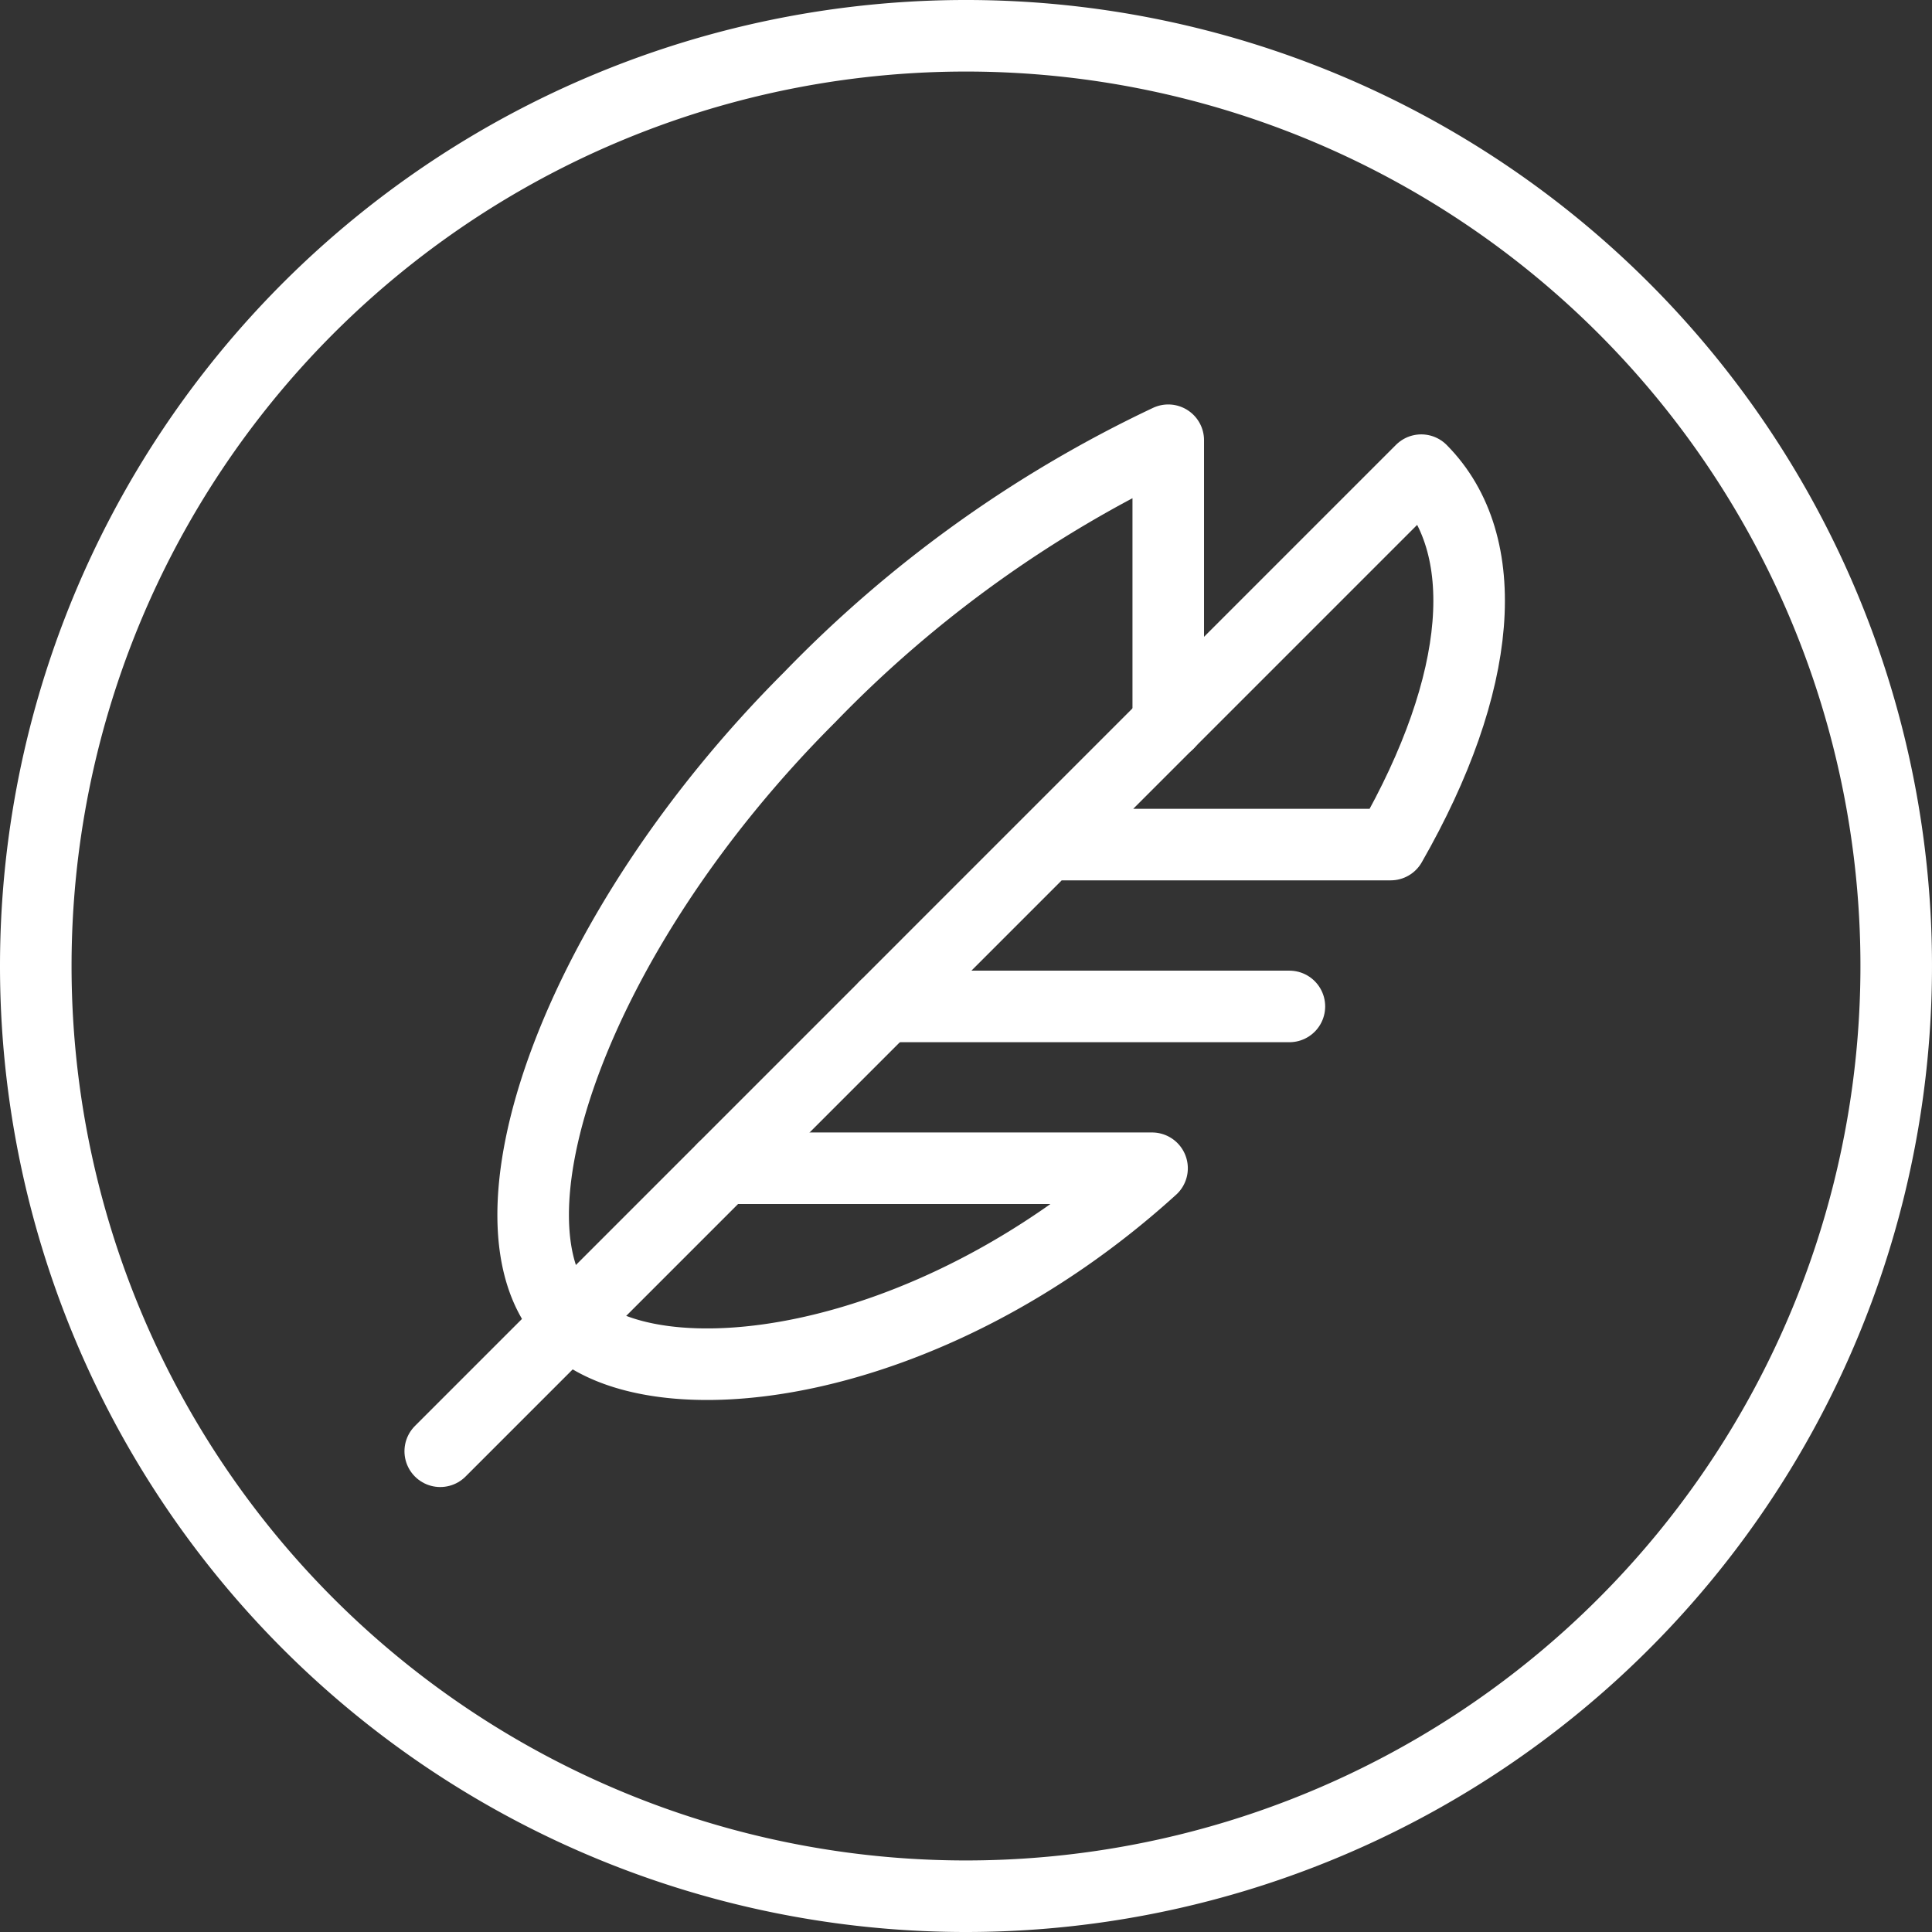
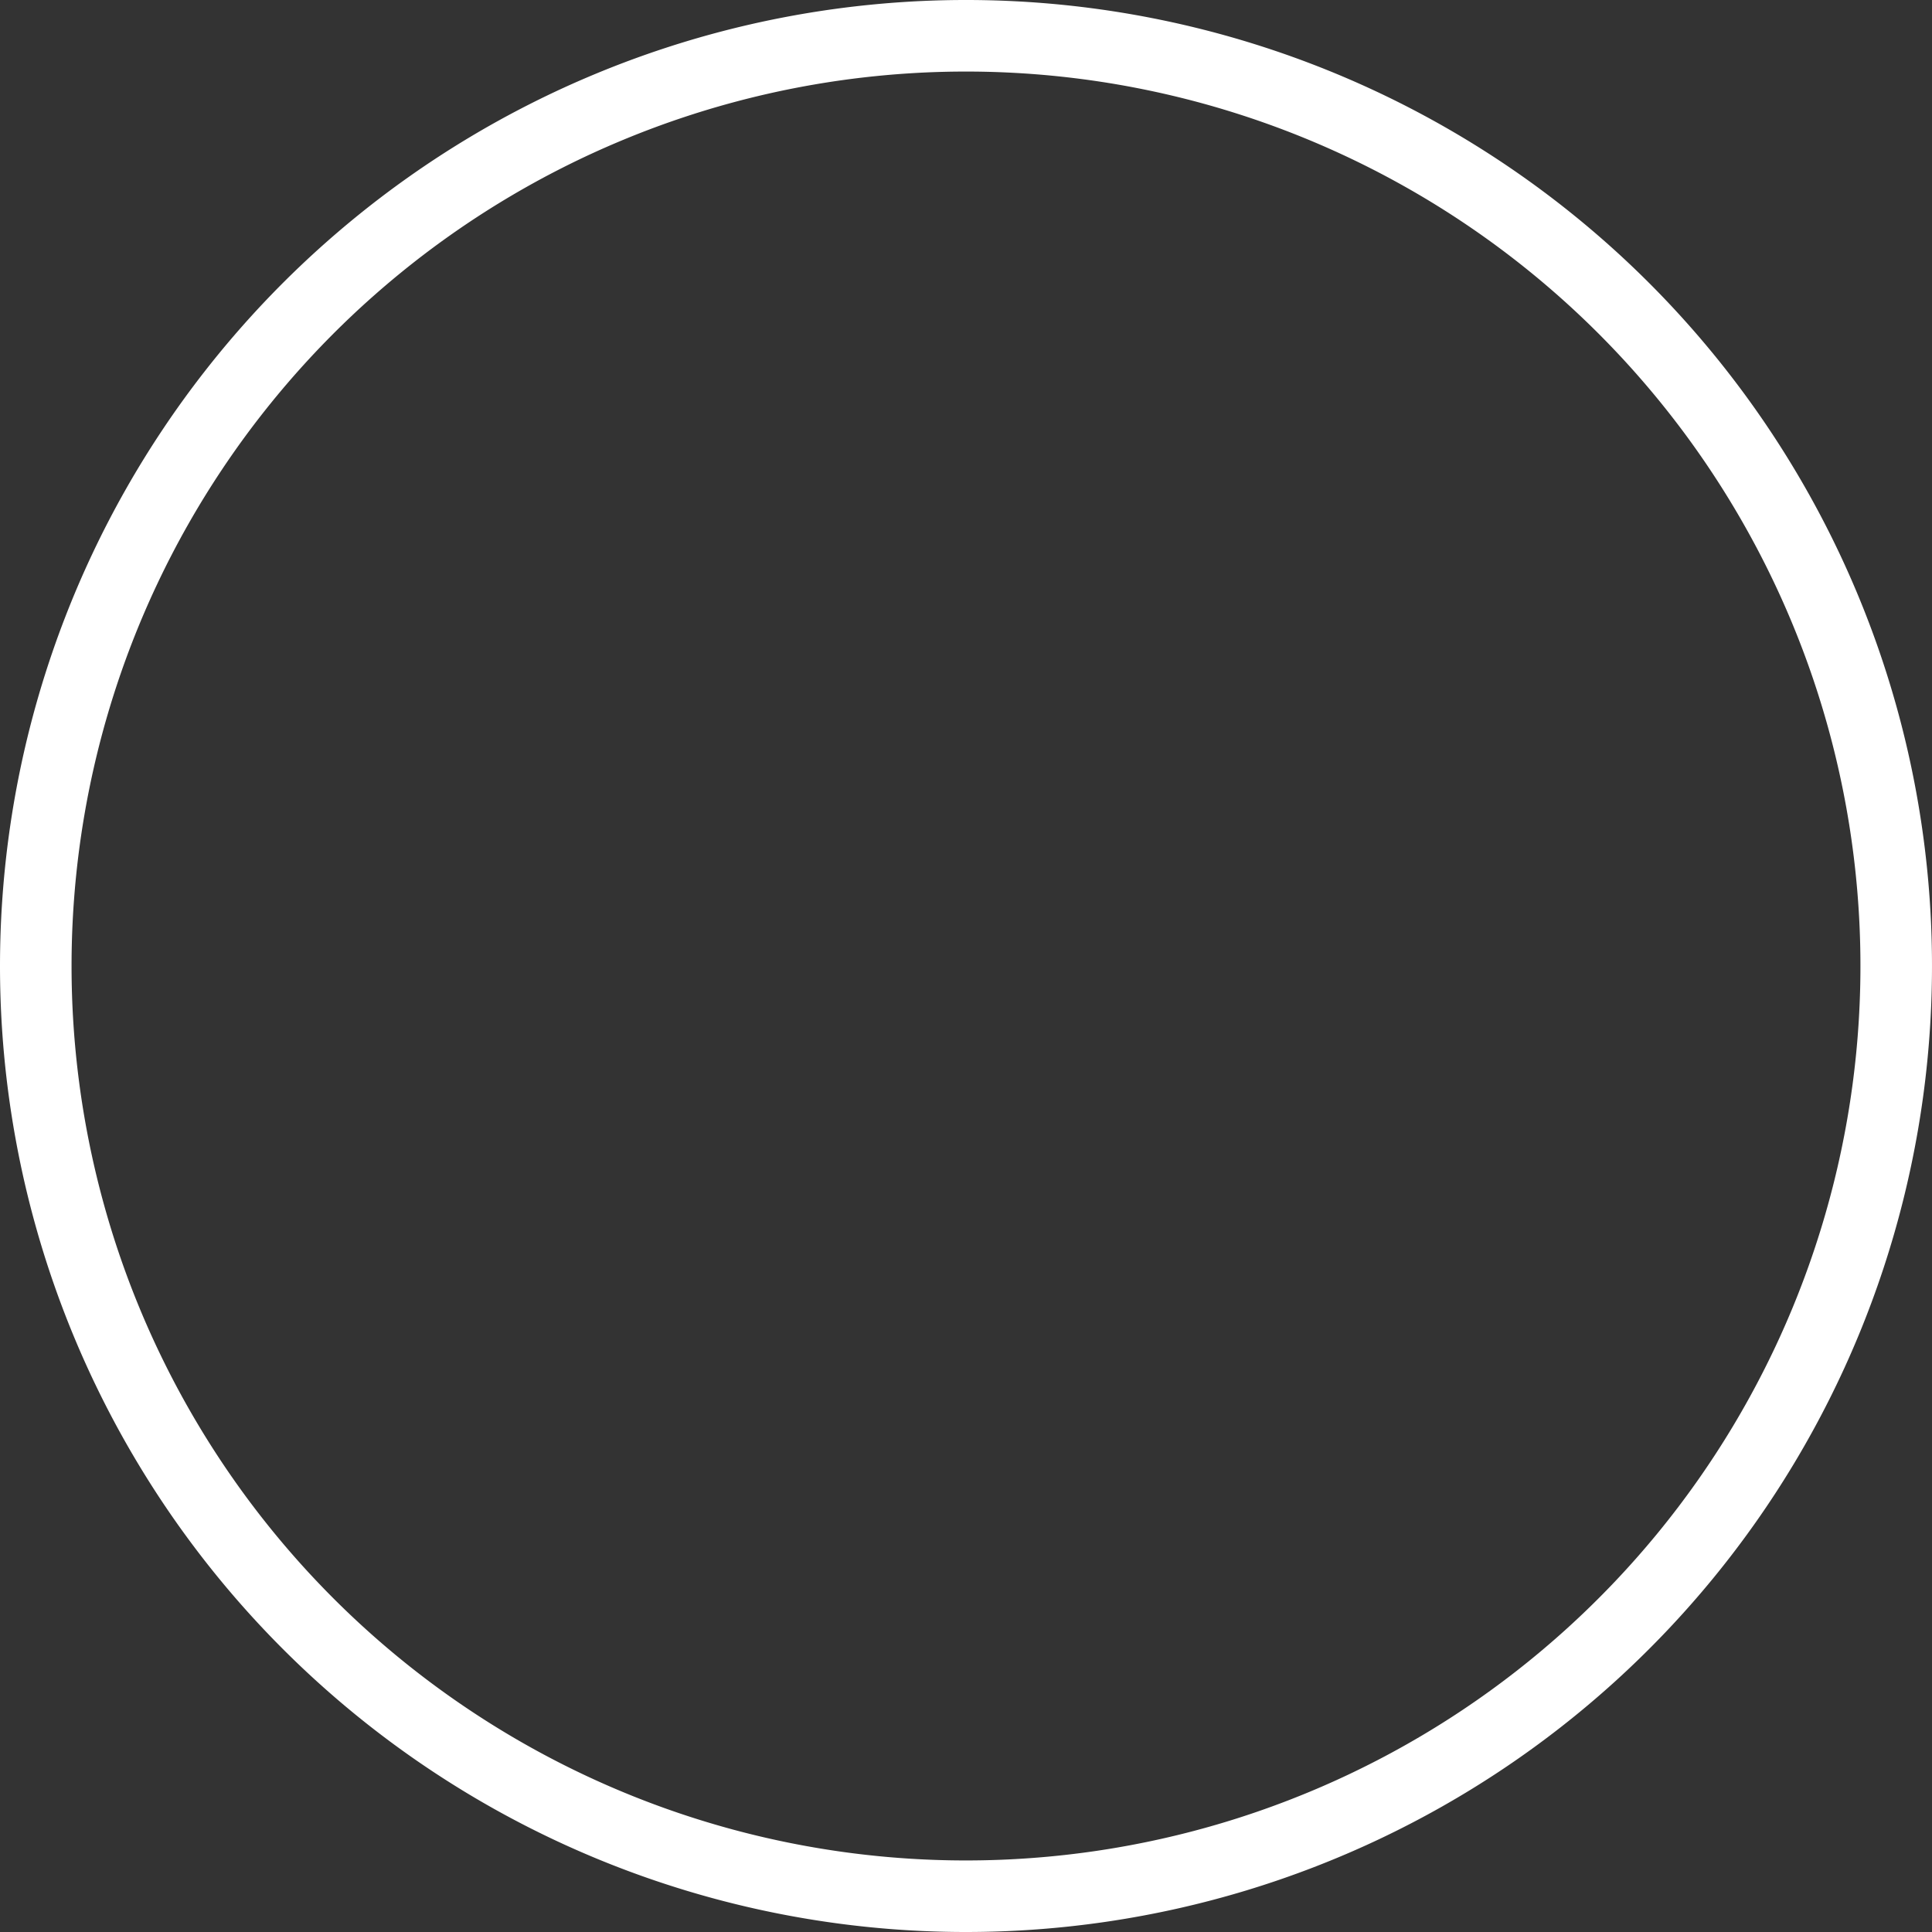
<svg xmlns="http://www.w3.org/2000/svg" width="54" height="54" viewBox="0 0 54 54">
  <rect x="0" y="0" width="54" height="54" fill="#333333" stroke="none" />
  <defs>
    <style>.a{fill:none;stroke:#fff;stroke-linecap:round;stroke-linejoin:round;stroke-width:2px;}</style>
  </defs>
  <g transform="translate(-229.5 -3193.5)">
    <g transform="translate(230.5 3194.5)">
      <path class="a" d="M256.5,3246.5a26,26,0,1,0-26-26A26,26,0,0,0,256.5,3246.5Z" transform="translate(-230.5 -3194.5)" />
-       <path class="a" d="M241,3206.5h11.3" transform="translate(-217.261 -3179.37)" />
-       <path class="a" d="M241.964,3219.848h11.983c-6.33,5.747-13.981,6.583-16.292,4.3-2.666-2.666.1-10.852,6.722-17.465A34.328,34.328,0,0,1,254.4,3199.5v7.913" transform="translate(-222.747 -3188.195)" />
-       <path class="a" d="M252.457,3210.335h9.609c2.589-4.521,2.9-8.4.855-10.465l-27.42,27.422" transform="translate(-224.196 -3187.729)" />
    </g>
  </g>
</svg>